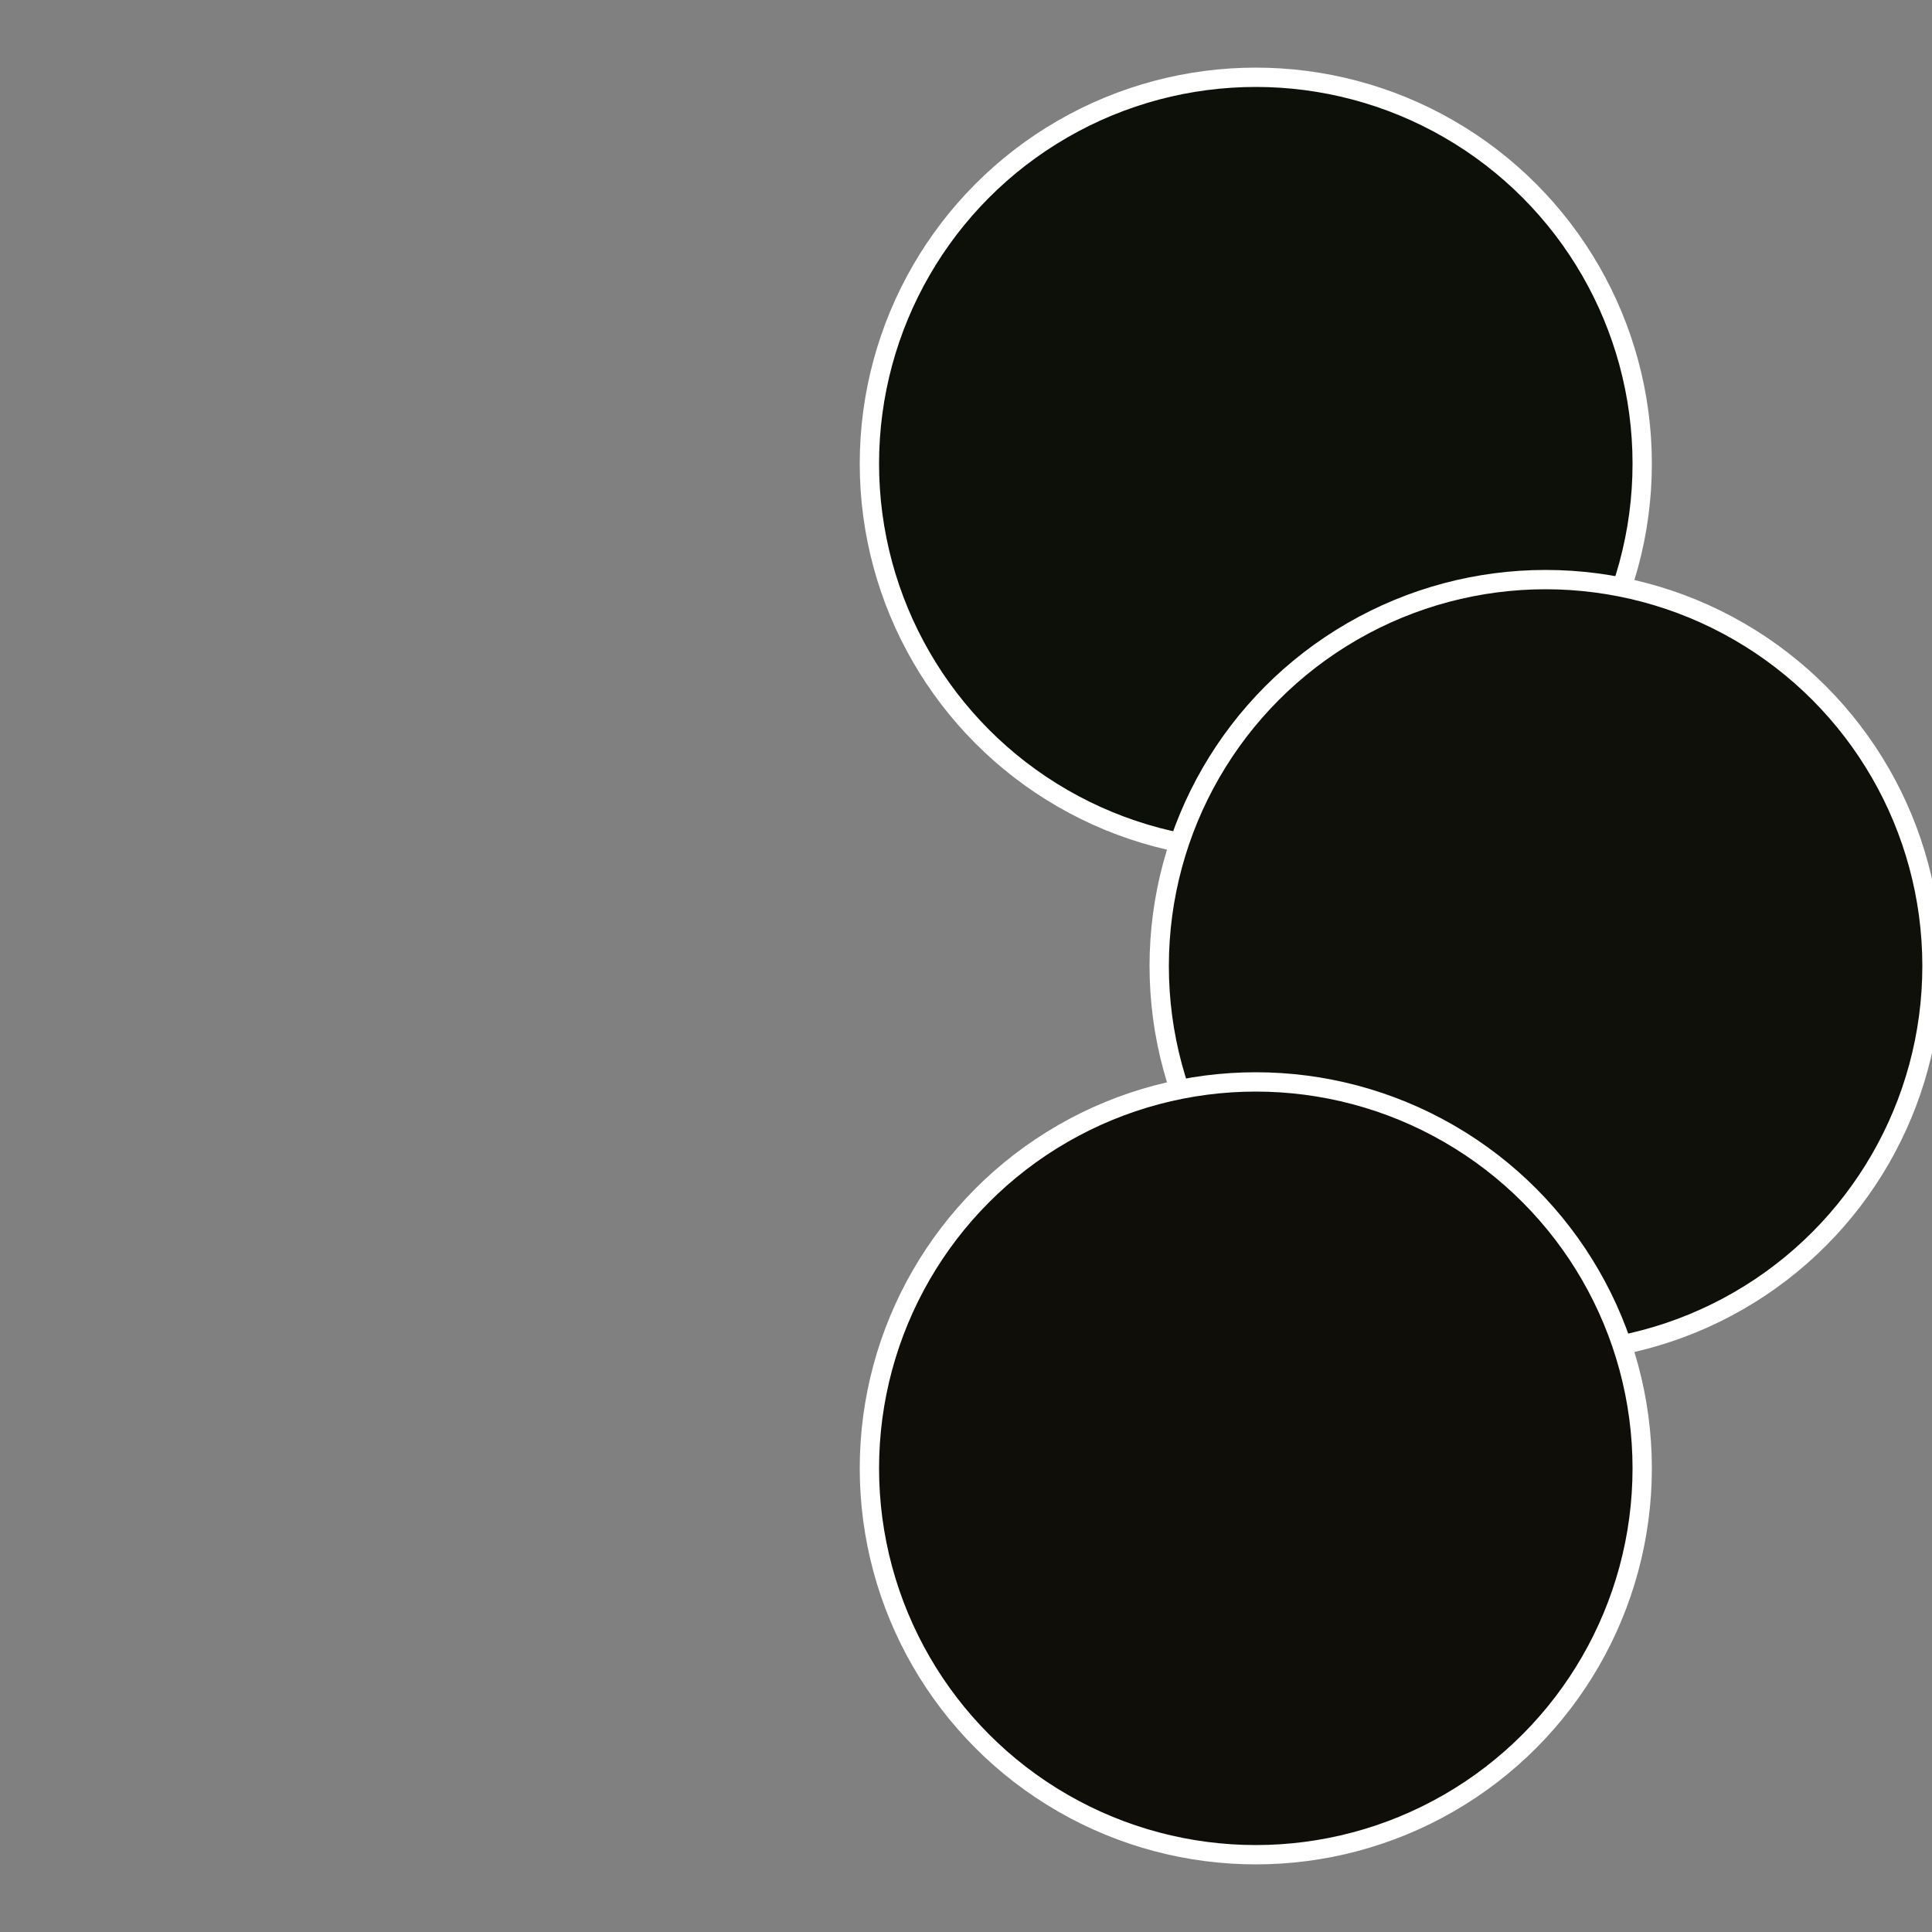
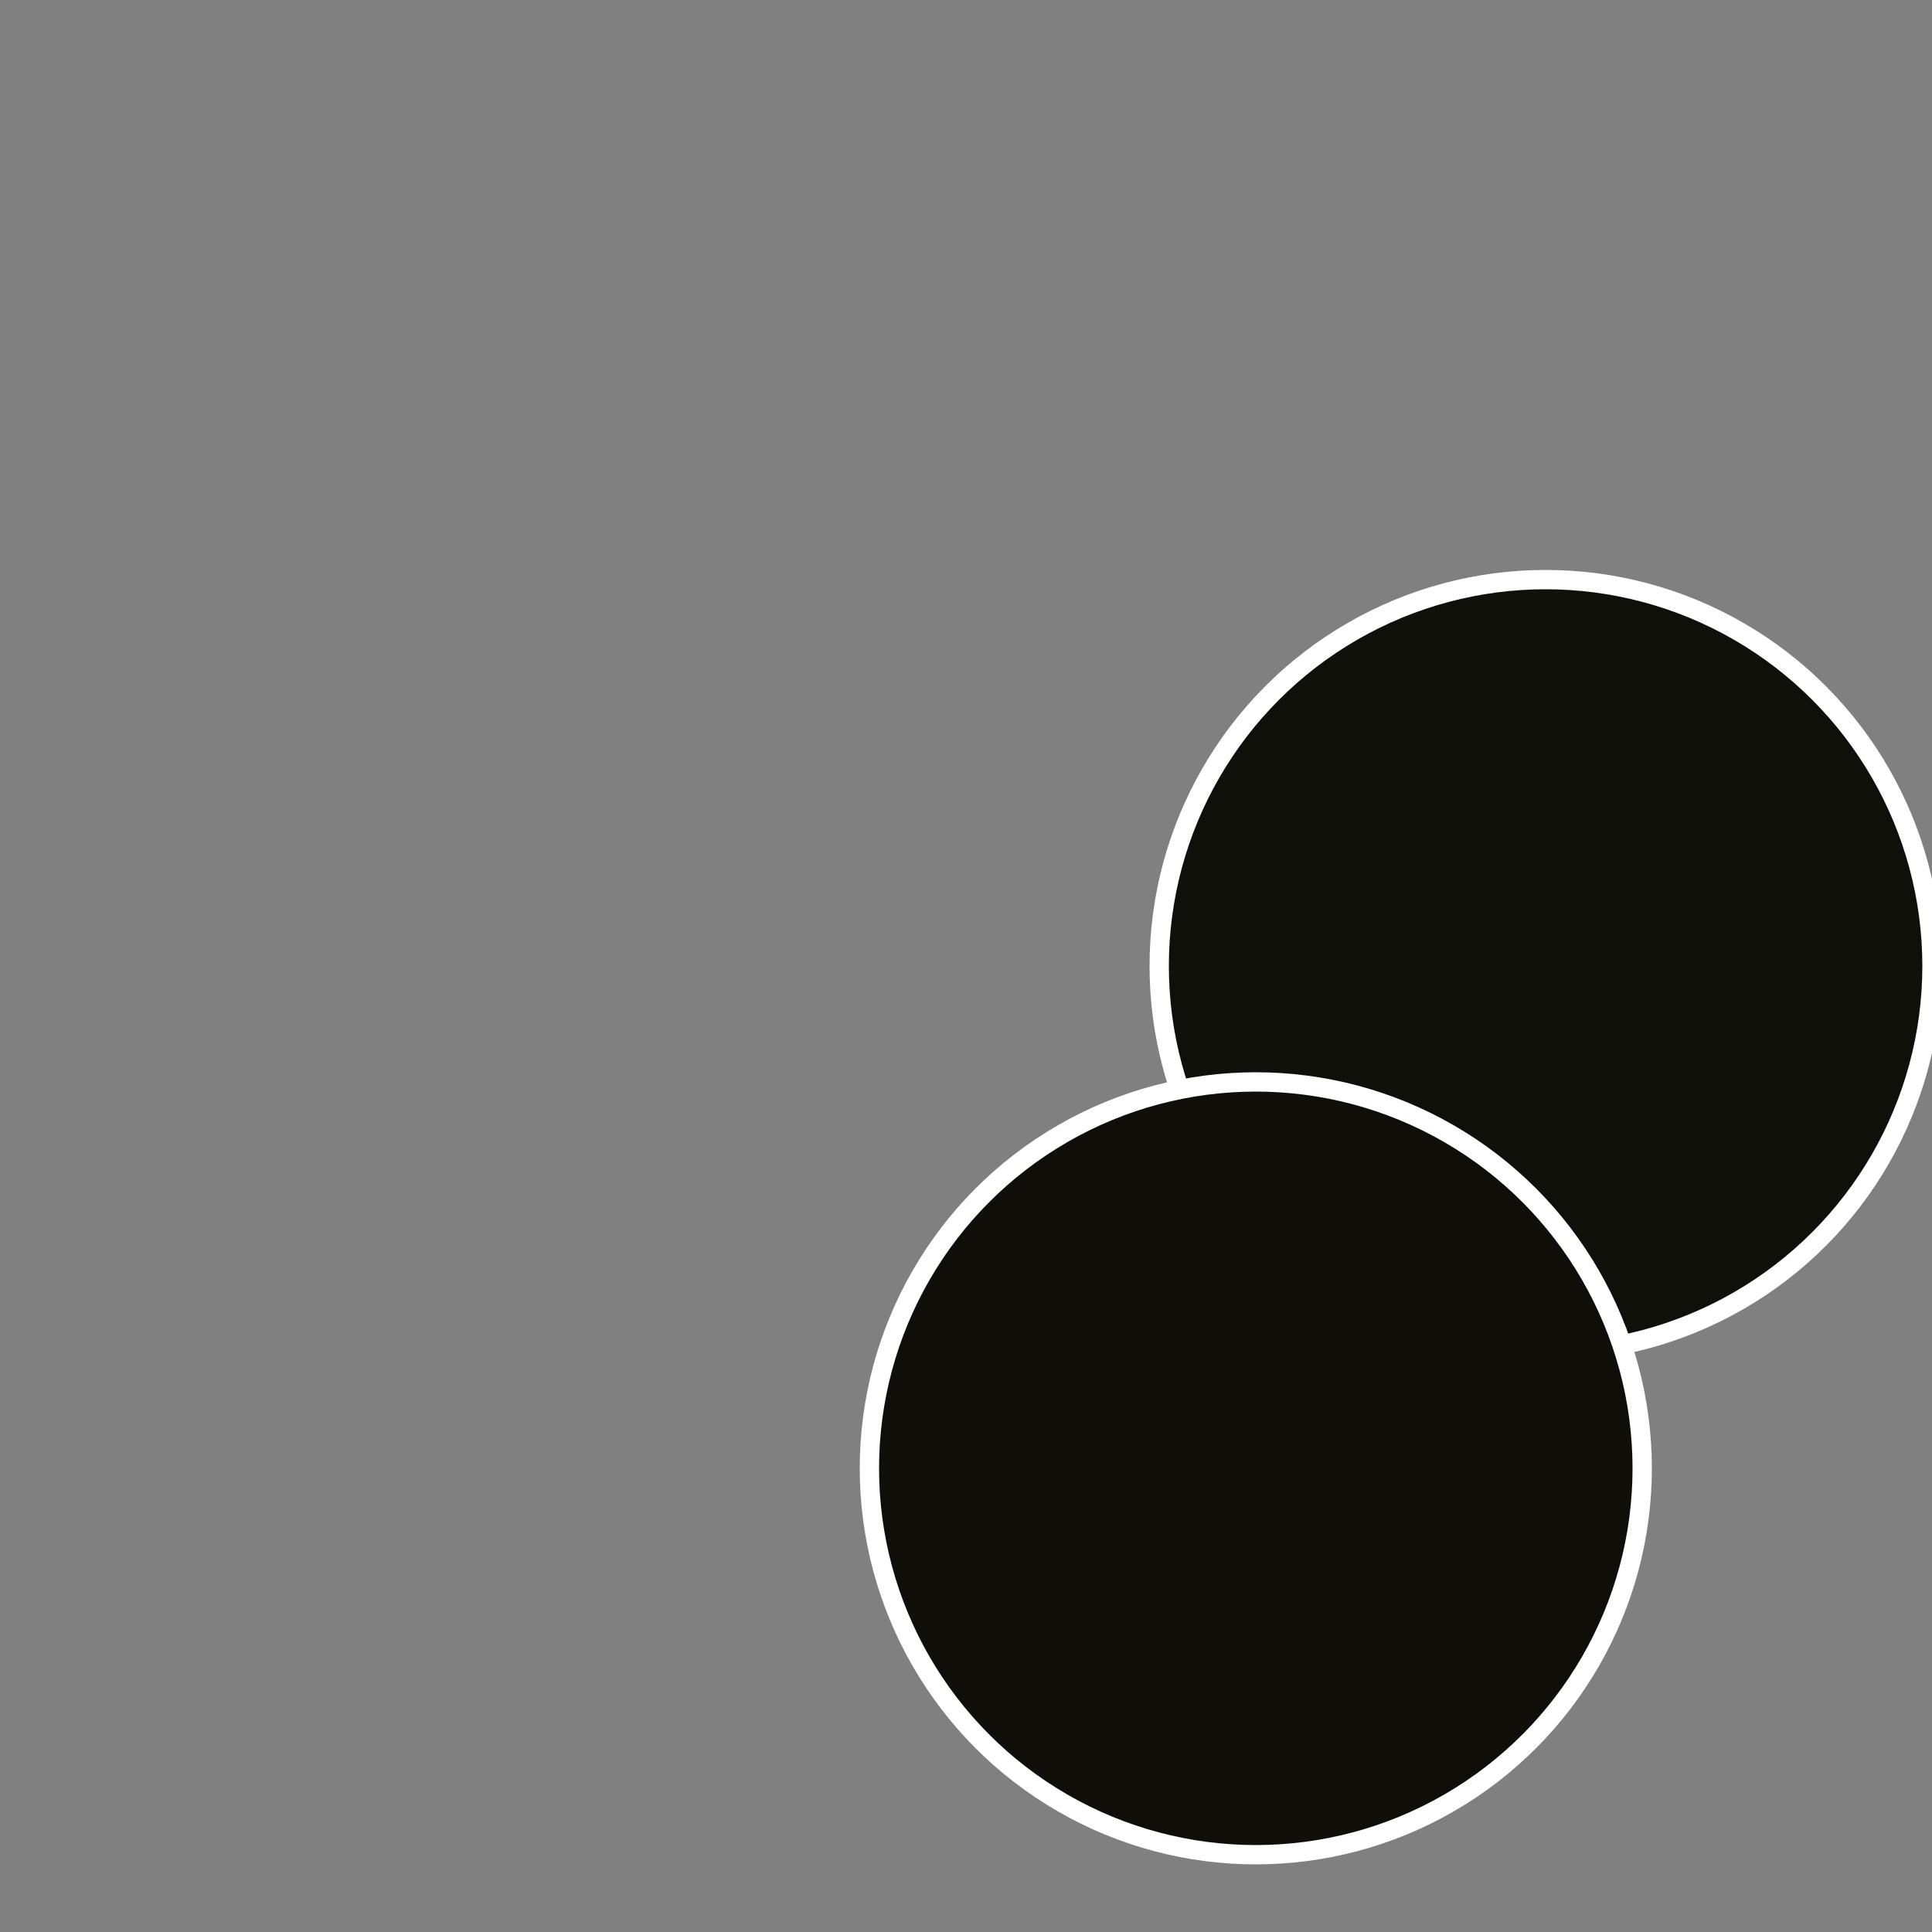
<svg xmlns="http://www.w3.org/2000/svg" width="500" height="500" viewBox="-1 -1 2 2">
  <rect x="-1" y="-1" width="2" height="2" fill="#808080" stroke="none" />
-   <circle cx="0.3" cy="-0.52" r="0.4" fill="#0c1009" stroke="#fff" stroke-width="1%" />
  <circle cx="0.6" cy="0" r="0.4" fill="#0f1009" stroke="#fff" stroke-width="1%" />
  <circle cx="0.3" cy="0.52" r="0.4" fill="#100e09" stroke="#fff" stroke-width="1%" />
</svg>